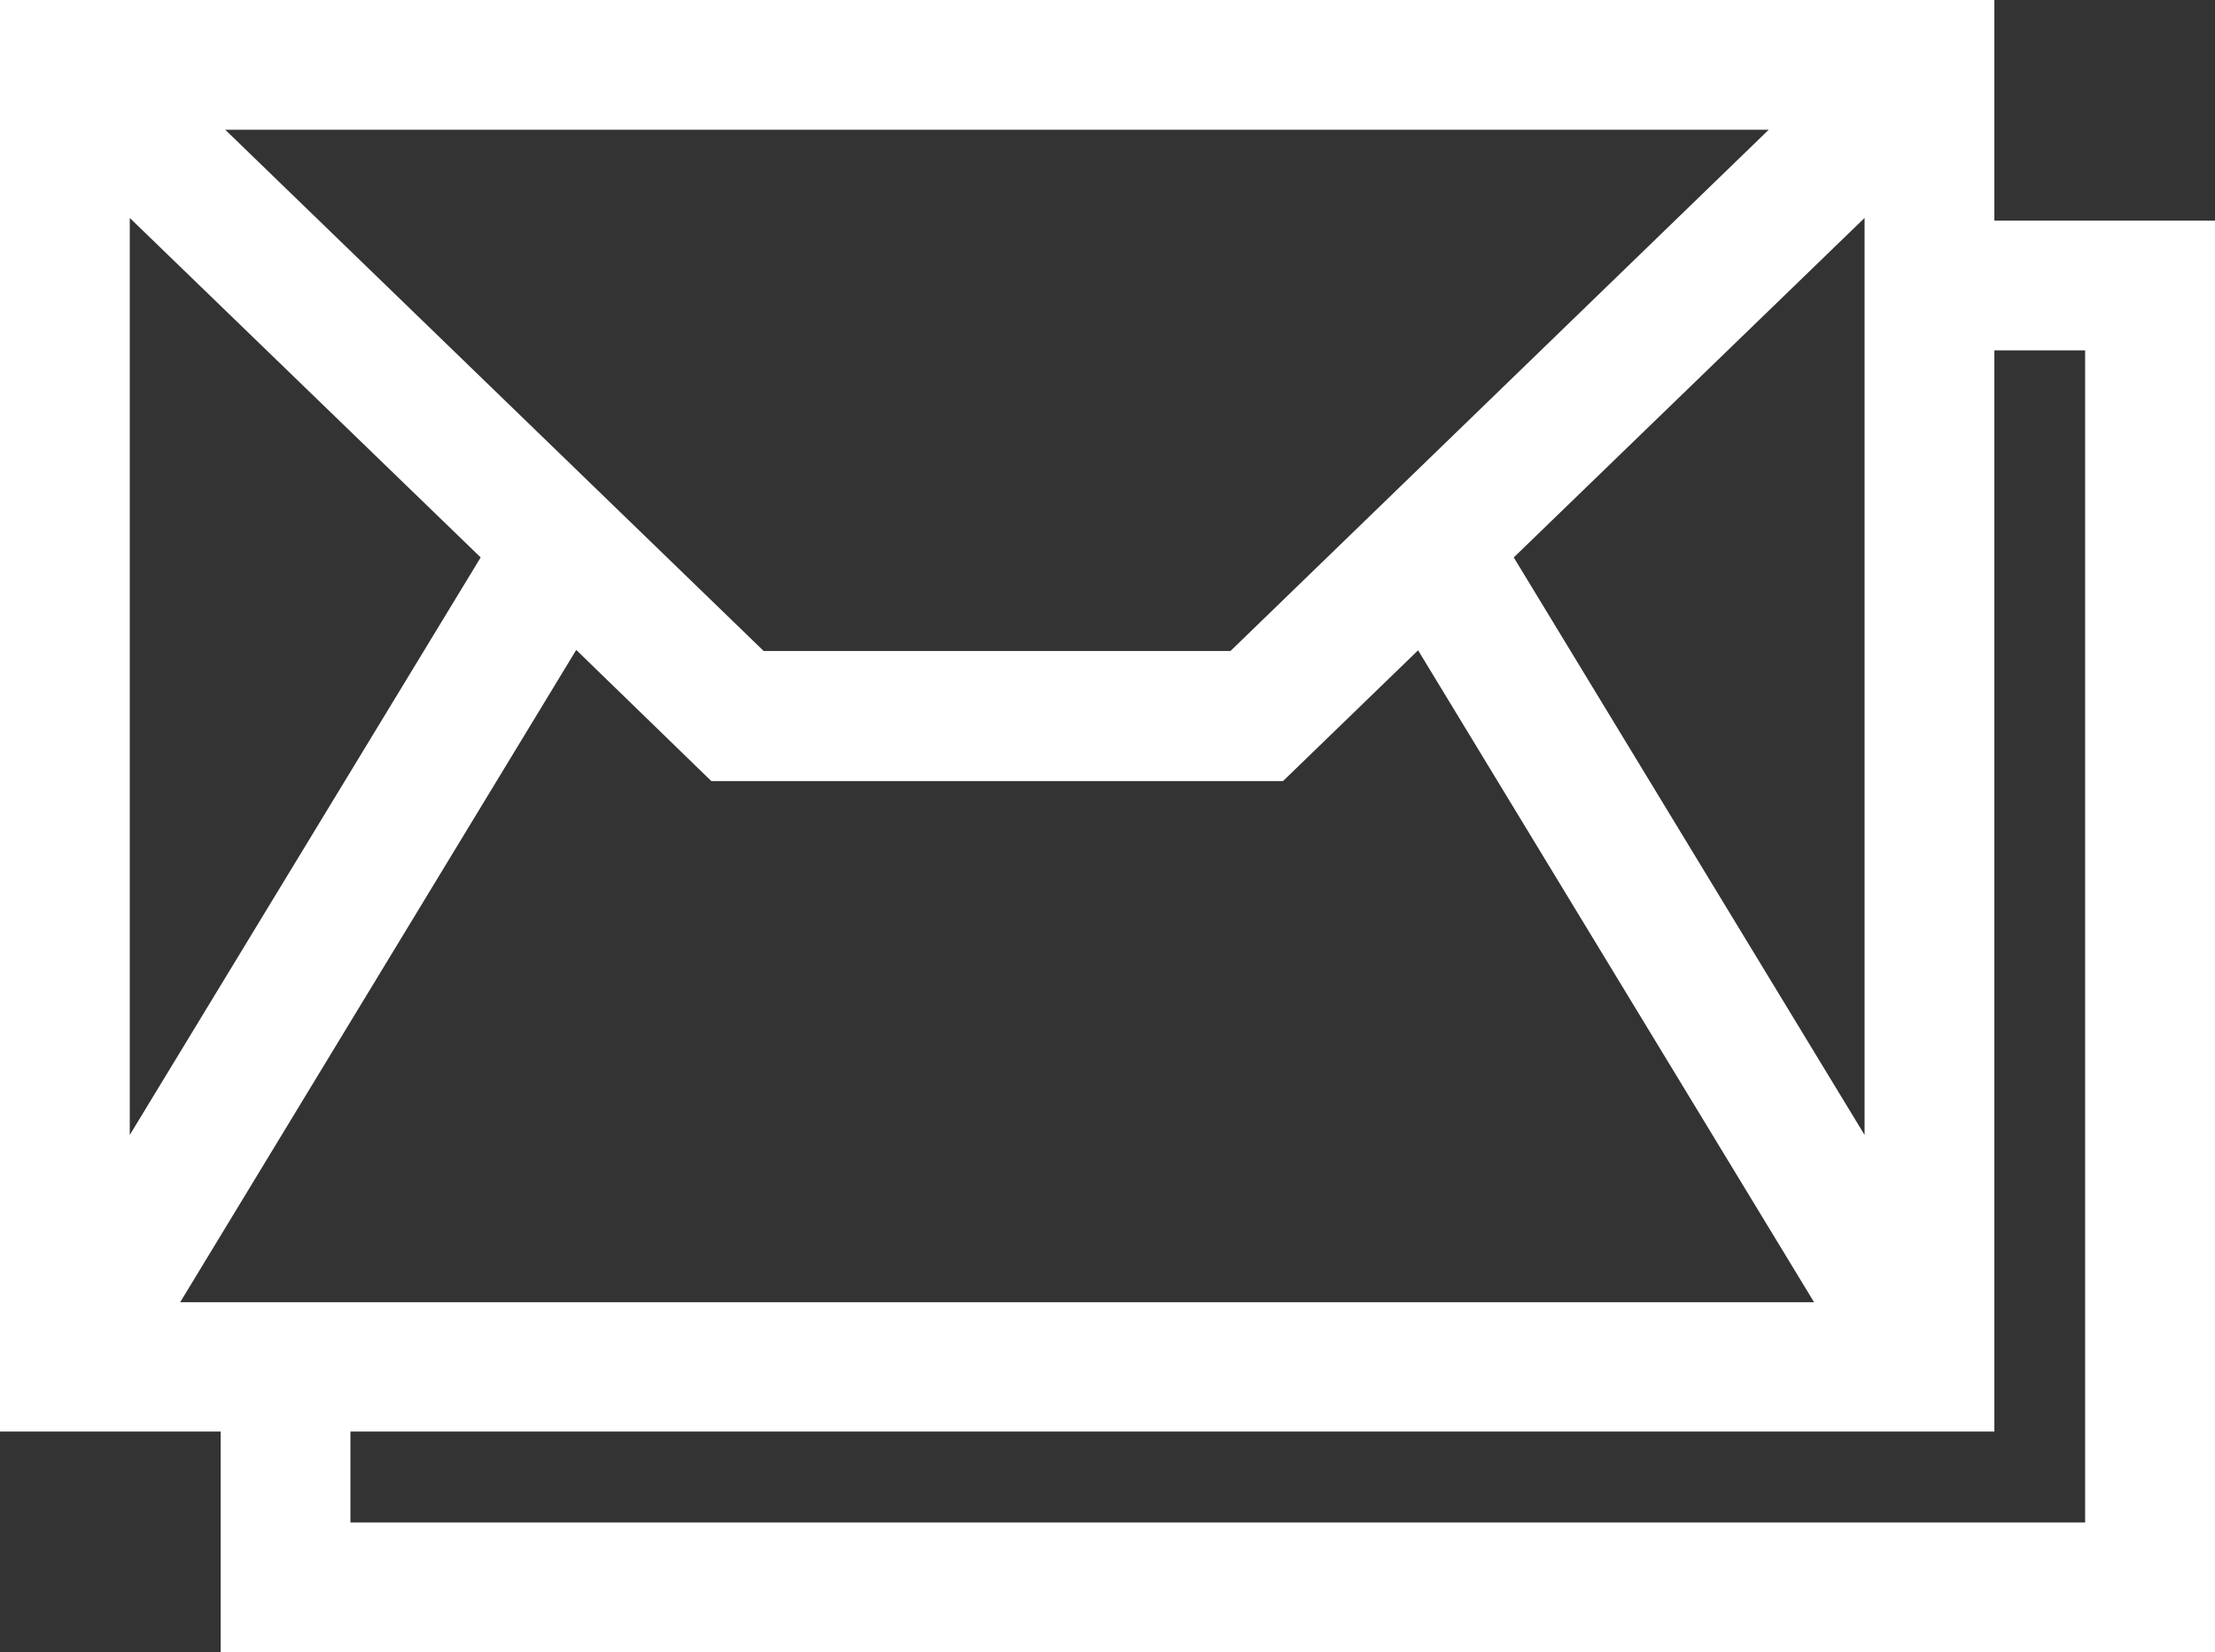
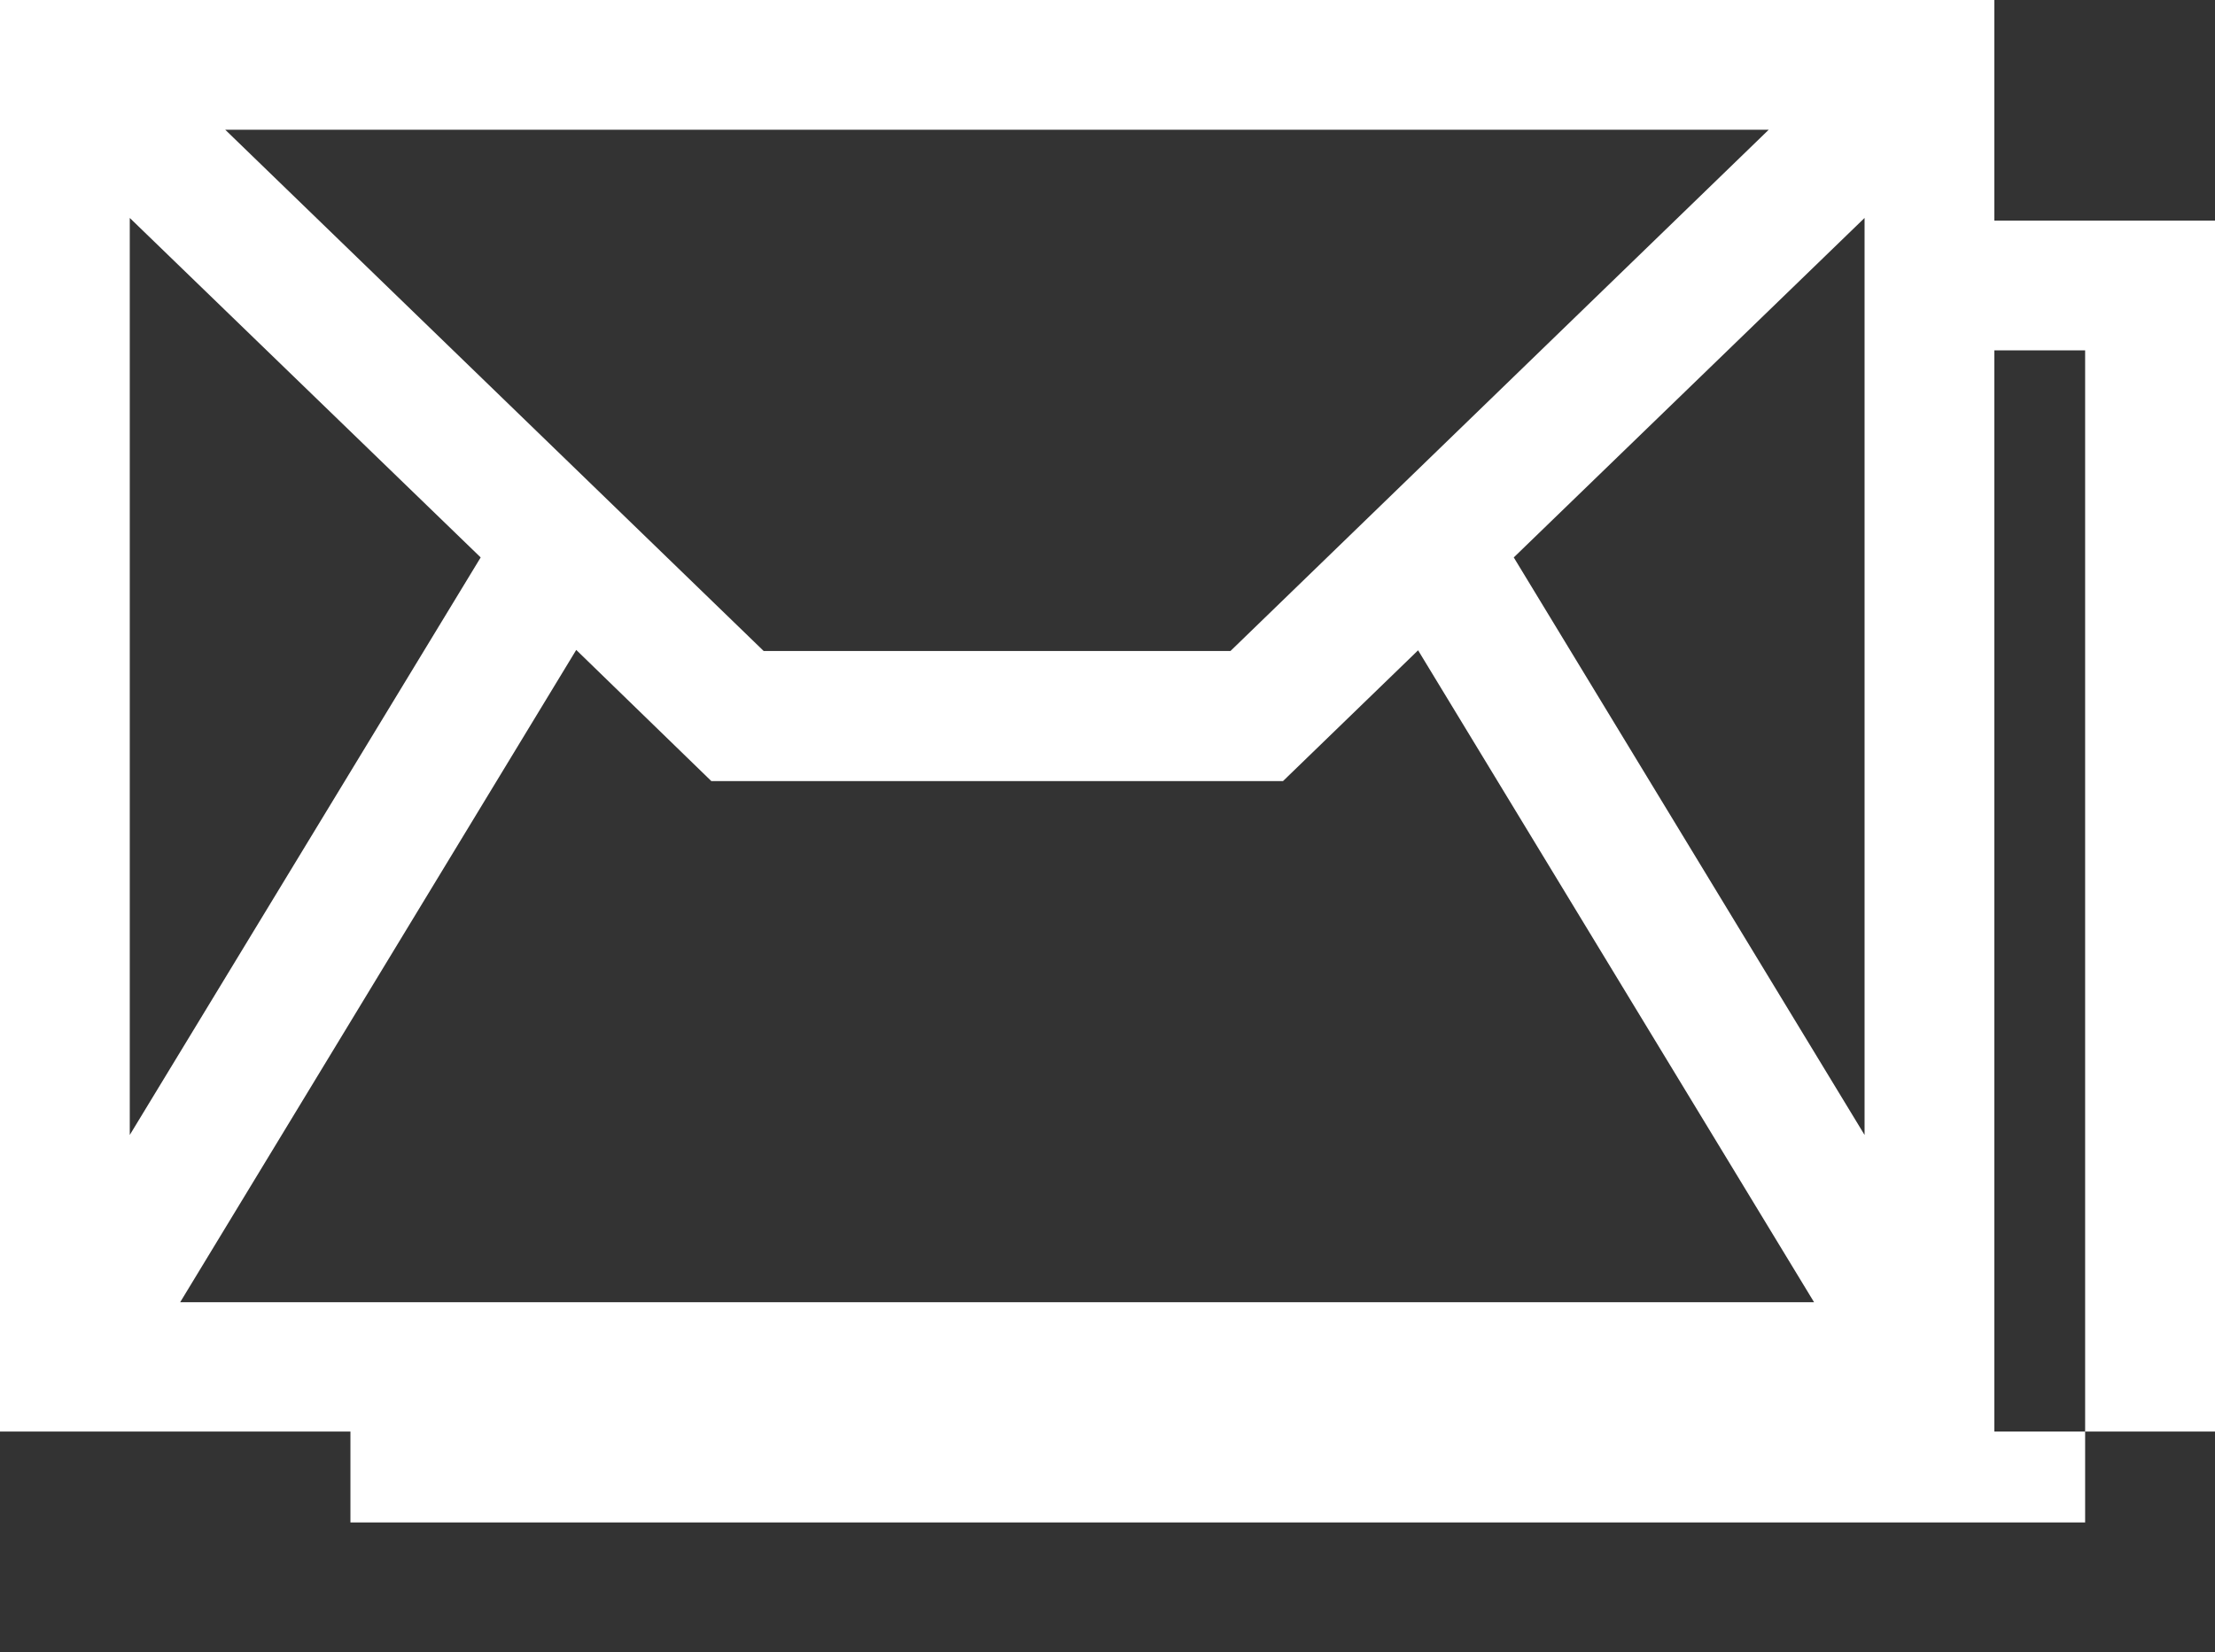
<svg xmlns="http://www.w3.org/2000/svg" width="23.248" height="17.345" viewBox="0 0 23.248 17.345">
  <rect x="0" y="0" width="23.248" height="17.345" fill="#333333" stroke="none" />
  <g id="Group_7119" data-name="Group 7119" transform="translate(0 35.875)">
    <g id="Group_6701" data-name="Group 6701" transform="translate(0 -35.875)">
-       <path id="Path_45895" data-name="Path 45895" d="M0,0V15.029H2.316v2.316H23.248V2.316H20.932V0ZM2.364,1.362h16.2L12.915,6.834h-4.9Zm13.524,4.49L19.57,2.288v9.627ZM1.362,2.288,5.045,5.852,1.362,11.915ZM3.678,15.029H20.932V3.678h.953V15.983H3.678ZM13.466,8.2l1.418-1.373,4.156,6.844H1.891L6.048,6.823,7.466,8.2Z" fill="#fff" />
+       <path id="Path_45895" data-name="Path 45895" d="M0,0V15.029H2.316H23.248V2.316H20.932V0ZM2.364,1.362h16.2L12.915,6.834h-4.9Zm13.524,4.49L19.57,2.288v9.627ZM1.362,2.288,5.045,5.852,1.362,11.915ZM3.678,15.029H20.932V3.678h.953V15.983H3.678ZM13.466,8.2l1.418-1.373,4.156,6.844H1.891L6.048,6.823,7.466,8.2Z" fill="#fff" />
    </g>
  </g>
</svg>